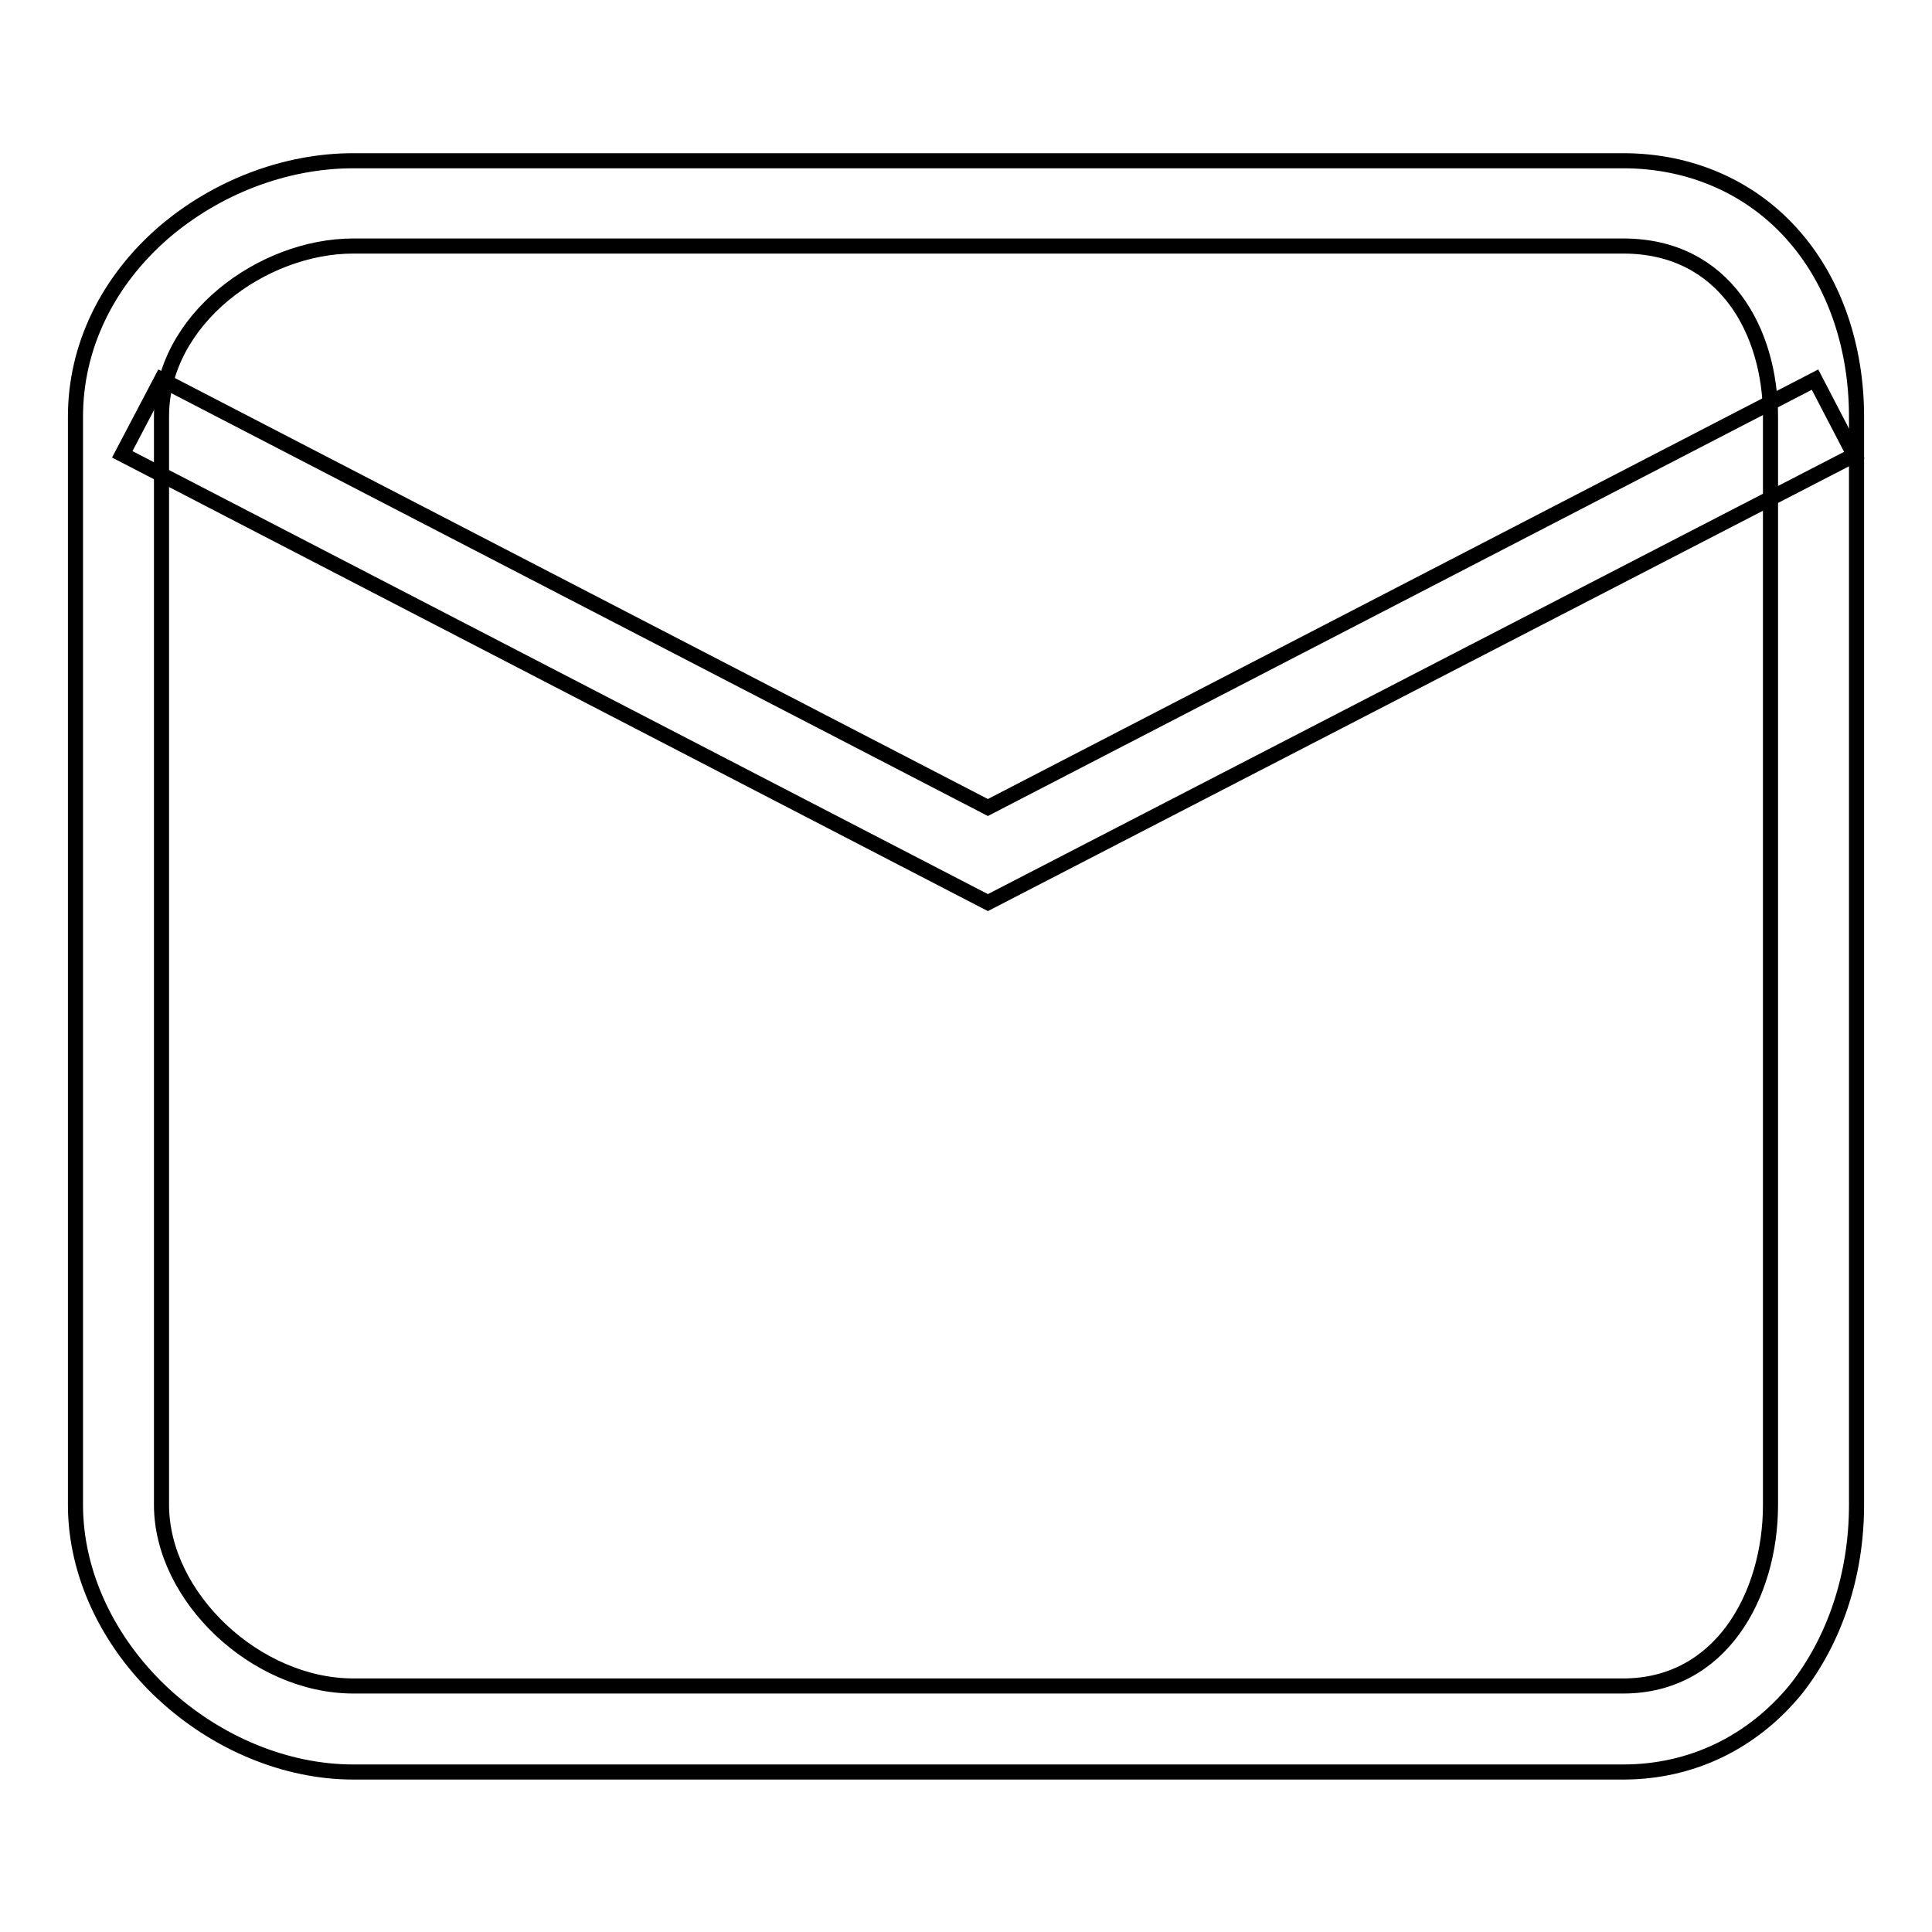
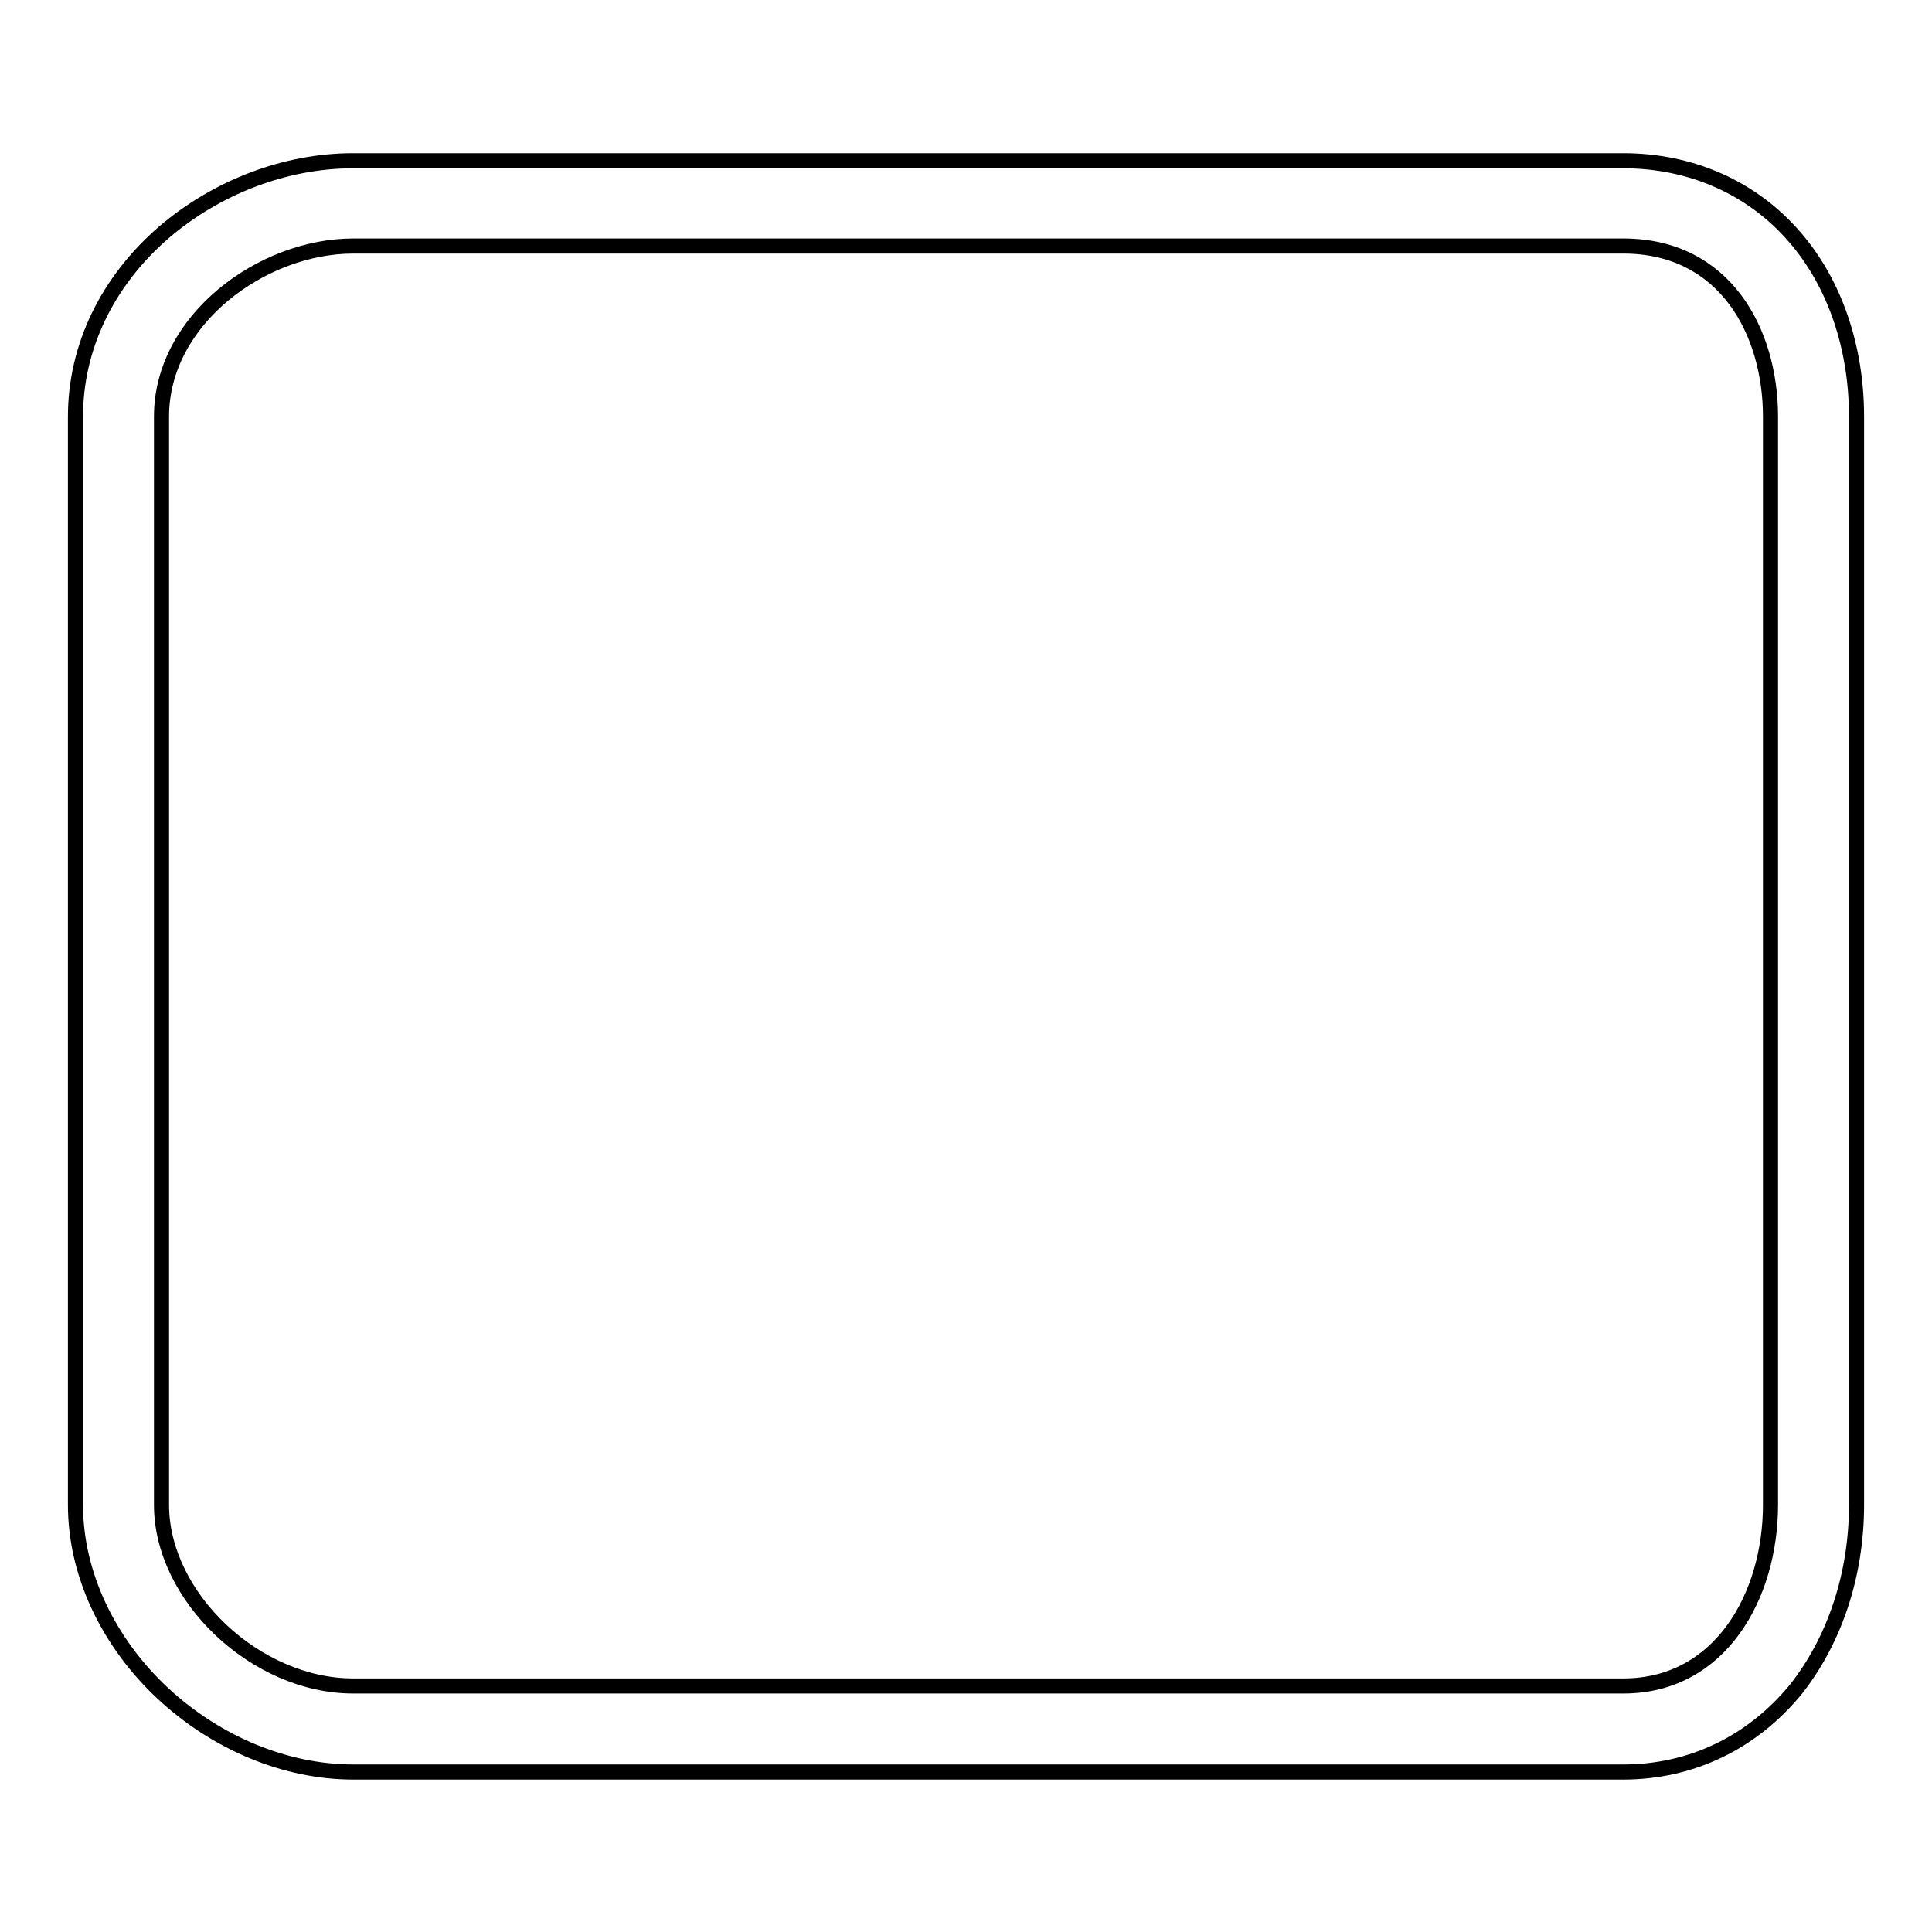
<svg xmlns="http://www.w3.org/2000/svg" version="1.1" x="0px" y="0px" viewBox="0 0 256 256" enable-background="new 0 0 256 256" xml:space="preserve">
  <g>
    <g>
      <path stroke-width="2" fill-opacity="0" stroke="#000000" d="M215.1,234.8H46.8c-8.9,0-18.1-3.8-25.2-10.4c-7.3-6.8-11.6-15.9-11.6-25V55.2c0-9.2,4.2-17.9,11.7-24.4c7-6,16.1-9.5,25.1-9.5h168.3c9,0,17.1,3.6,22.7,10.1c5.3,6.1,8.2,14.6,8.2,23.8v144.2c0,9.3-2.9,17.9-8,24.4C232.2,230.9,224.1,234.8,215.1,234.8z M46.8,32.6c-12,0-25.4,9.7-25.4,22.6v144.2c0,12.2,12.5,24,25.4,24h168.3c12.9,0,19.5-12,19.5-24V55.2c0-11.2-6-22.6-19.5-22.6H46.8L46.8,32.6z" />
-       <path stroke-width="2" fill-opacity="0" stroke="#000000" d="M130.9,119.6L16.2,60.2l5.2-9.9L130.9,107l109.6-56.7l5.2,10L130.9,119.6z" />
    </g>
  </g>
</svg>